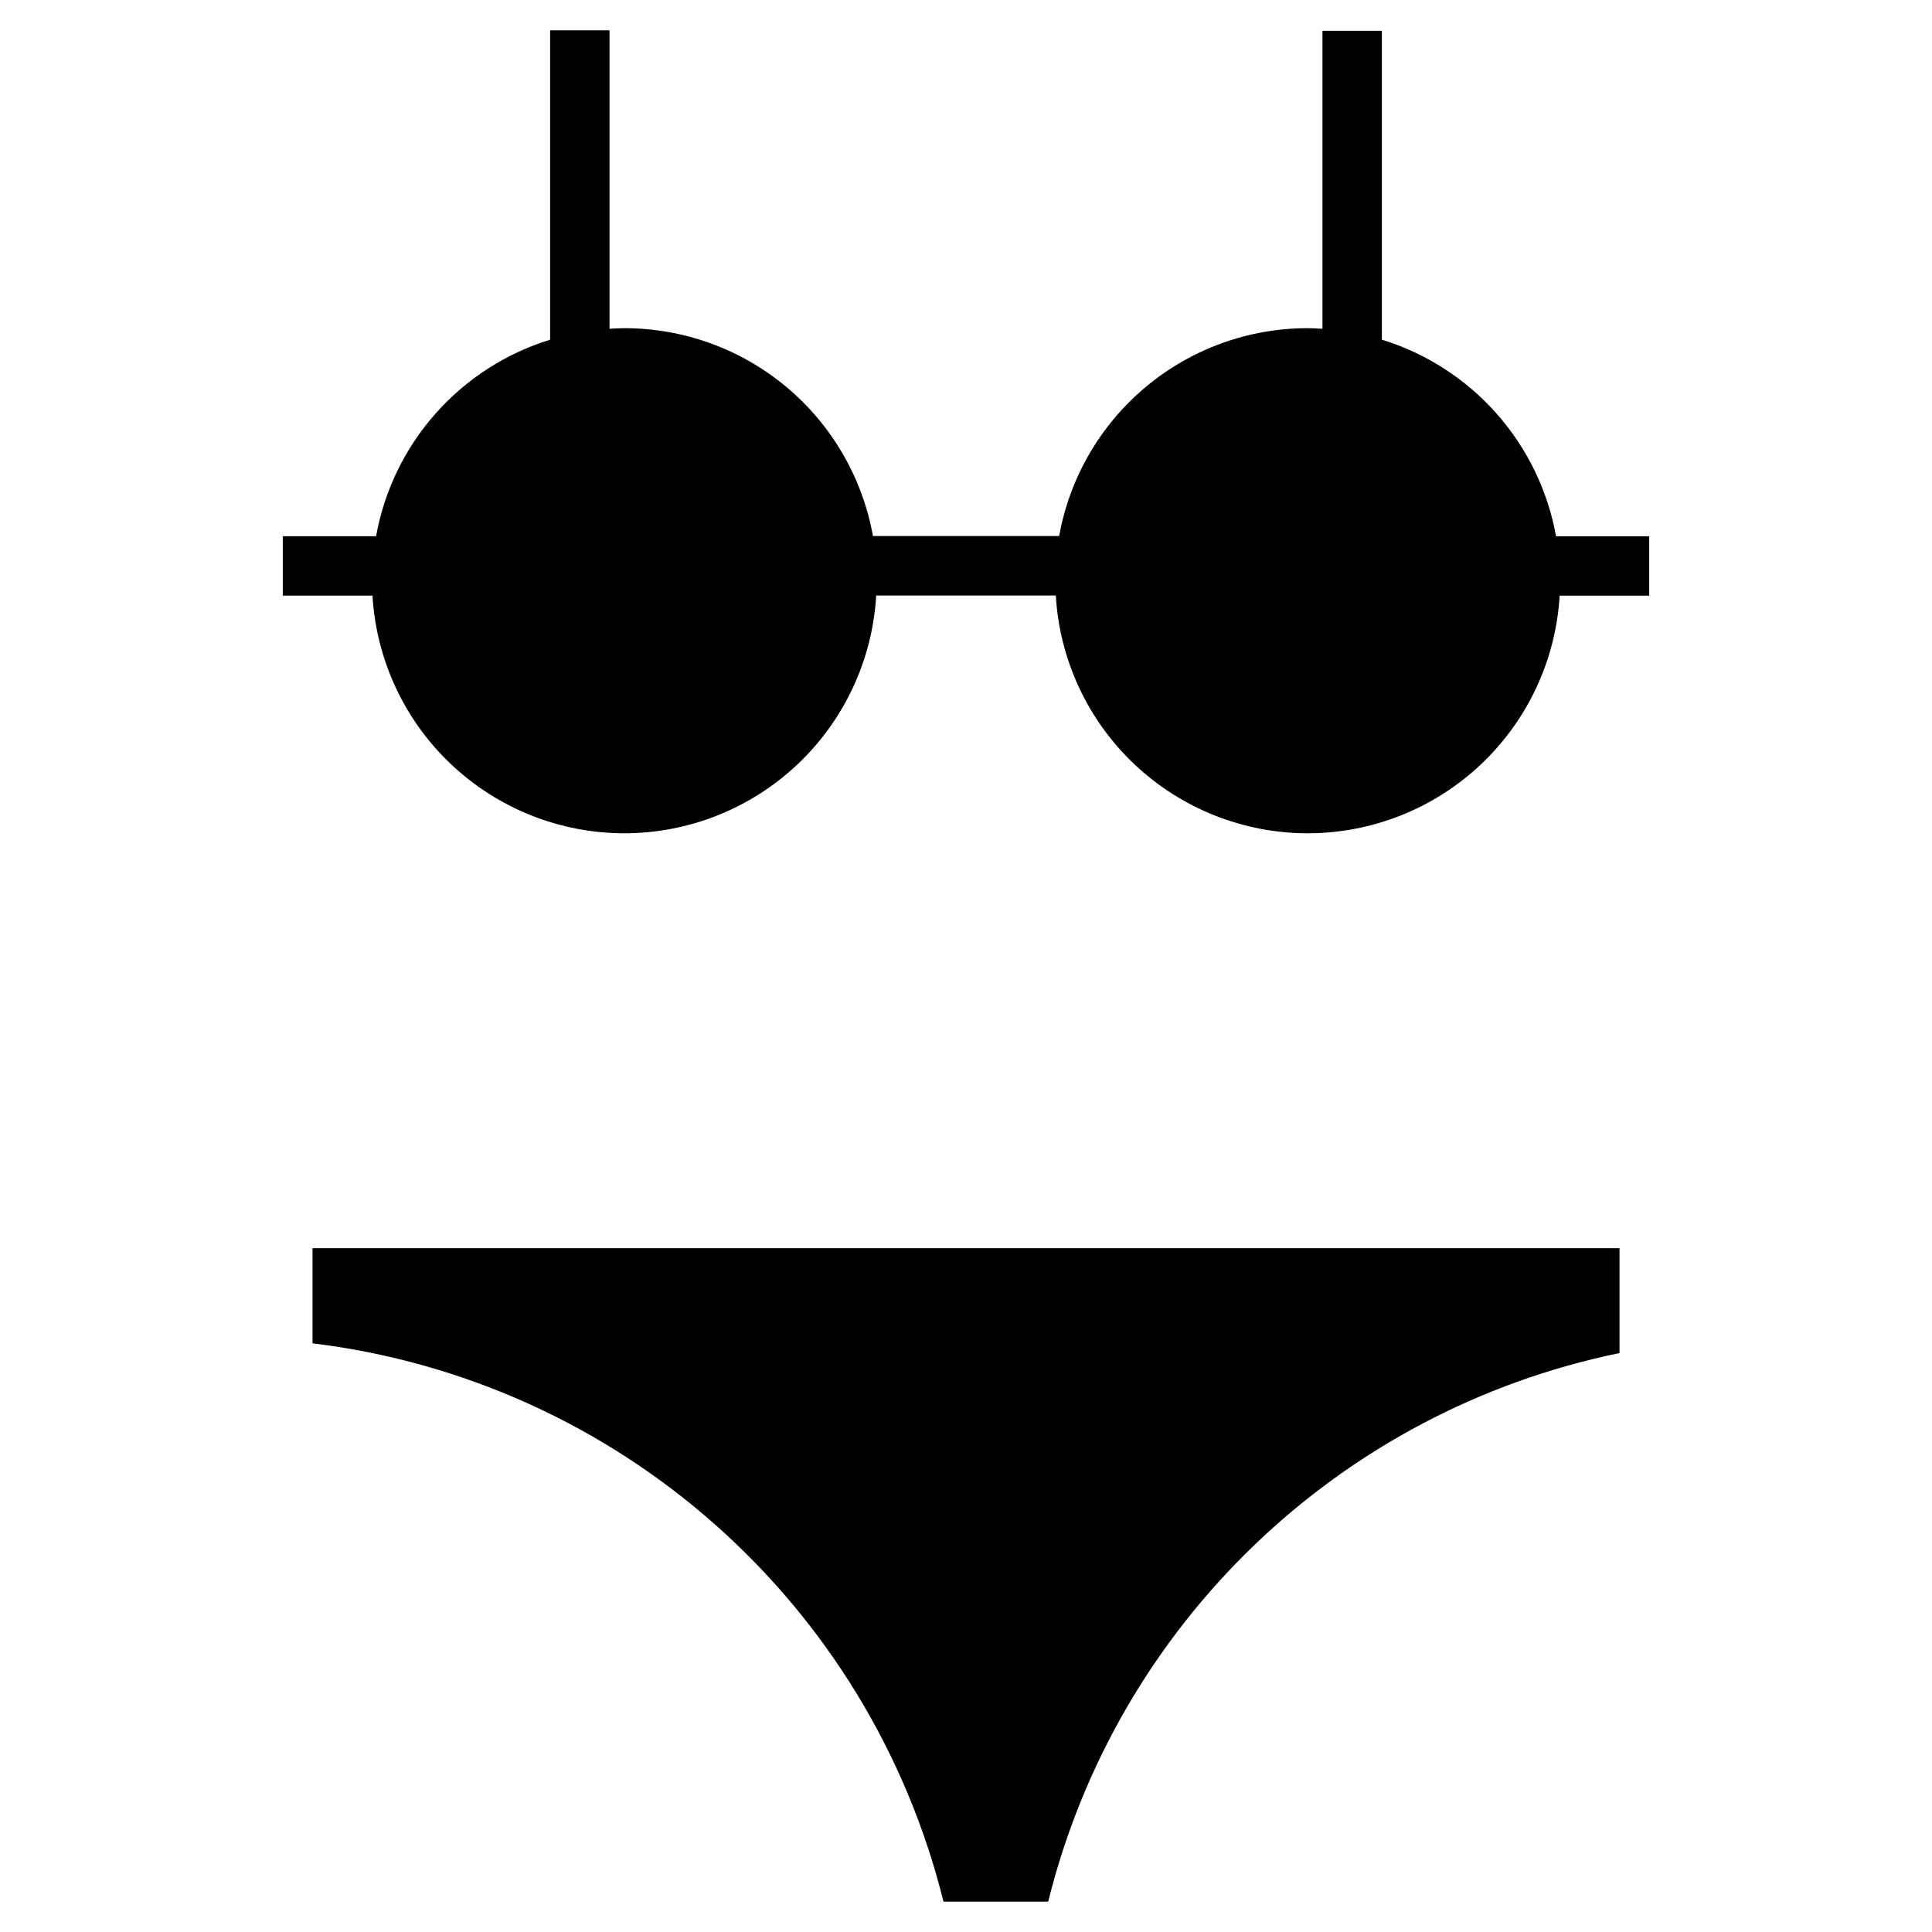
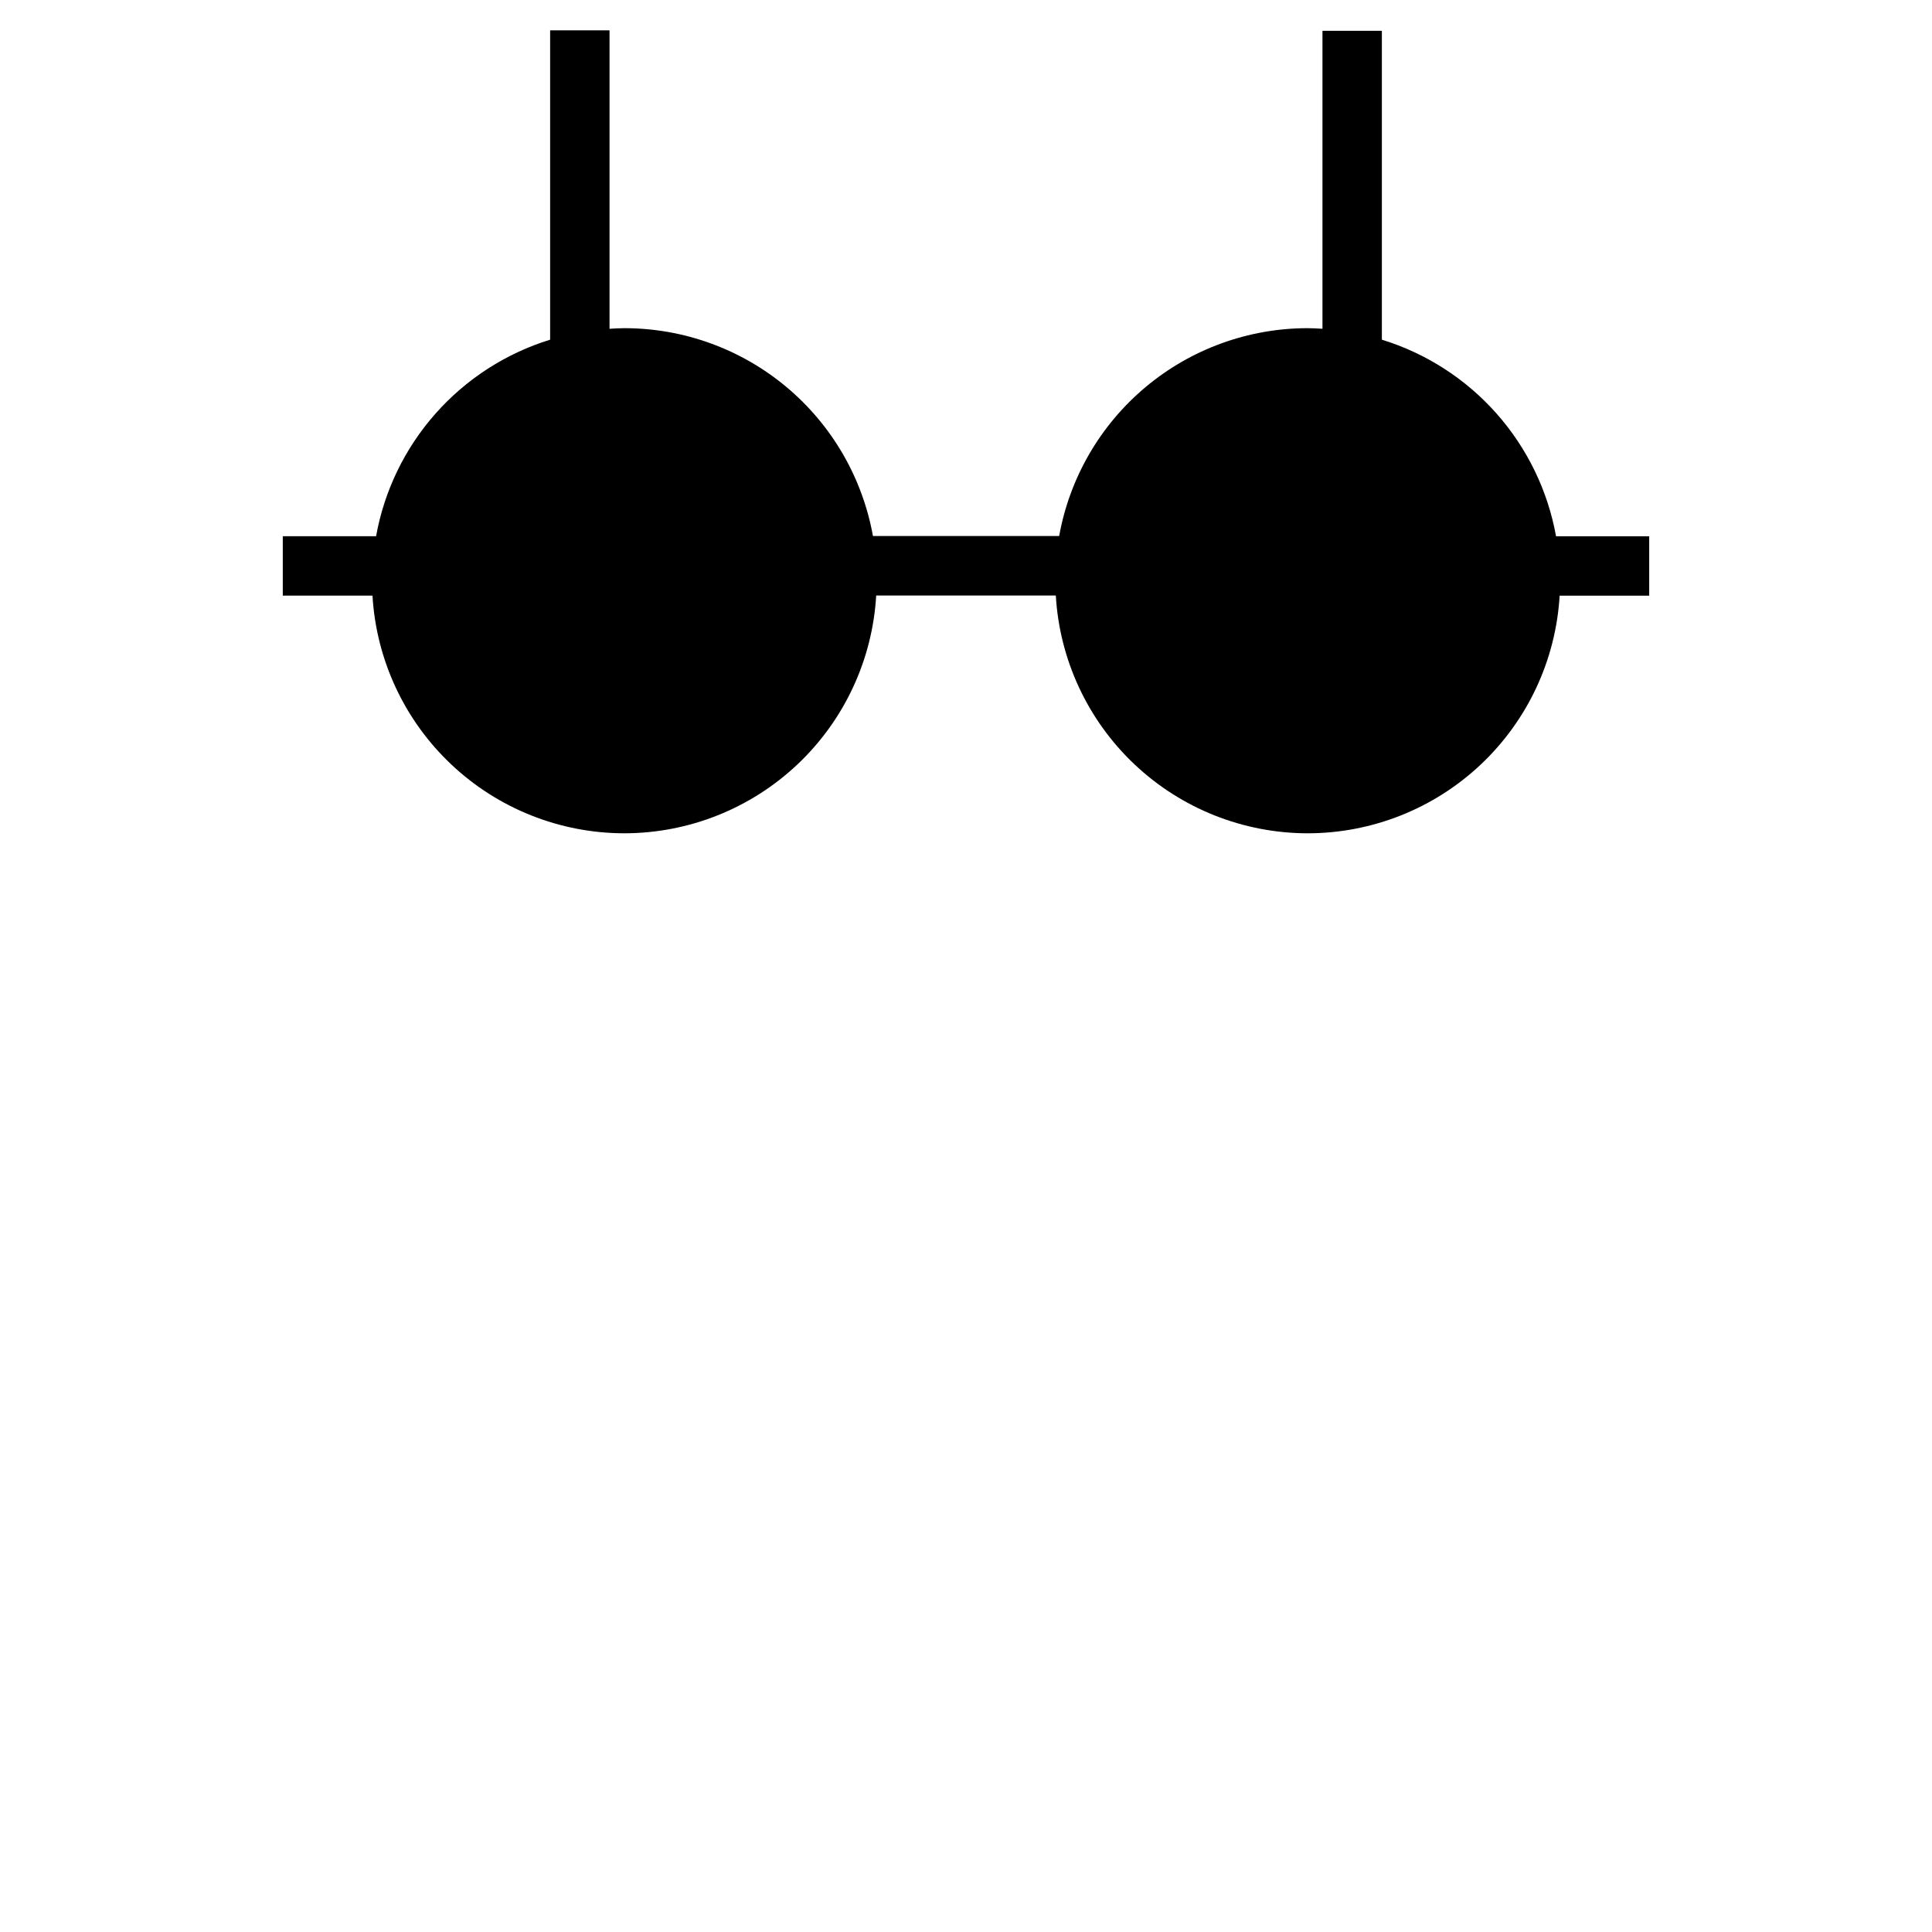
<svg xmlns="http://www.w3.org/2000/svg" fill="#000000" width="800px" height="800px" version="1.1" viewBox="144 144 512 512">
  <g fill-rule="evenodd">
-     <path d="m226.82 474.78v25.215c81.035 9.867 147.56 68.738 167.22 147.97h27.738c18.254-73.578 77.152-130.13 151.41-145.39v-27.797z" />
-     <path d="m289.79 152.04v81.98c-11.723 3.617-22.23 10.391-30.363 19.578-8.137 9.188-13.59 20.434-15.762 32.512h-24.723v15.742h23.77v0.004c1.004 17.027 8.473 33.031 20.883 44.734 12.406 11.707 28.816 18.23 45.875 18.242 17.059-0.02 33.469-6.551 45.871-18.262 12.402-11.711 19.863-27.719 20.859-44.746h47.602c0.992 17.027 8.457 33.035 20.859 44.746 12.402 11.711 28.809 18.242 45.867 18.262 17.062-0.004 33.48-6.523 45.895-18.23 12.418-11.707 19.891-27.715 20.895-44.746h23.738v-15.742h-24.691v-0.004c-2.176-12.082-7.633-23.332-15.773-32.52s-18.652-15.957-30.383-19.57v-81.855h-15.742v78.965h-0.004c-1.309-0.094-2.621-0.145-3.934-0.16-15.691 0.004-30.879 5.523-42.914 15.59-12.031 10.066-20.145 24.043-22.922 39.484h-49.355c-2.777-15.449-10.895-29.426-22.934-39.492-12.043-10.07-27.238-15.582-42.934-15.582-1.312 0.016-2.625 0.066-3.934 0.16v-79.09z" />
+     <path d="m289.79 152.04v81.98c-11.723 3.617-22.23 10.391-30.363 19.578-8.137 9.188-13.59 20.434-15.762 32.512h-24.723v15.742h23.77v0.004c1.004 17.027 8.473 33.031 20.883 44.734 12.406 11.707 28.816 18.23 45.875 18.242 17.059-0.02 33.469-6.551 45.871-18.262 12.402-11.711 19.863-27.719 20.859-44.746h47.602c0.992 17.027 8.457 33.035 20.859 44.746 12.402 11.711 28.809 18.242 45.867 18.262 17.062-0.004 33.48-6.523 45.895-18.23 12.418-11.707 19.891-27.715 20.895-44.746h23.738v-15.742h-24.691v-0.004c-2.176-12.082-7.633-23.332-15.773-32.52s-18.652-15.957-30.383-19.57v-81.855h-15.742v78.965h-0.004c-1.309-0.094-2.621-0.145-3.934-0.16-15.691 0.004-30.879 5.523-42.914 15.59-12.031 10.066-20.145 24.043-22.922 39.484h-49.355c-2.777-15.449-10.895-29.426-22.934-39.492-12.043-10.07-27.238-15.582-42.934-15.582-1.312 0.016-2.625 0.066-3.934 0.16v-79.09" />
  </g>
</svg>